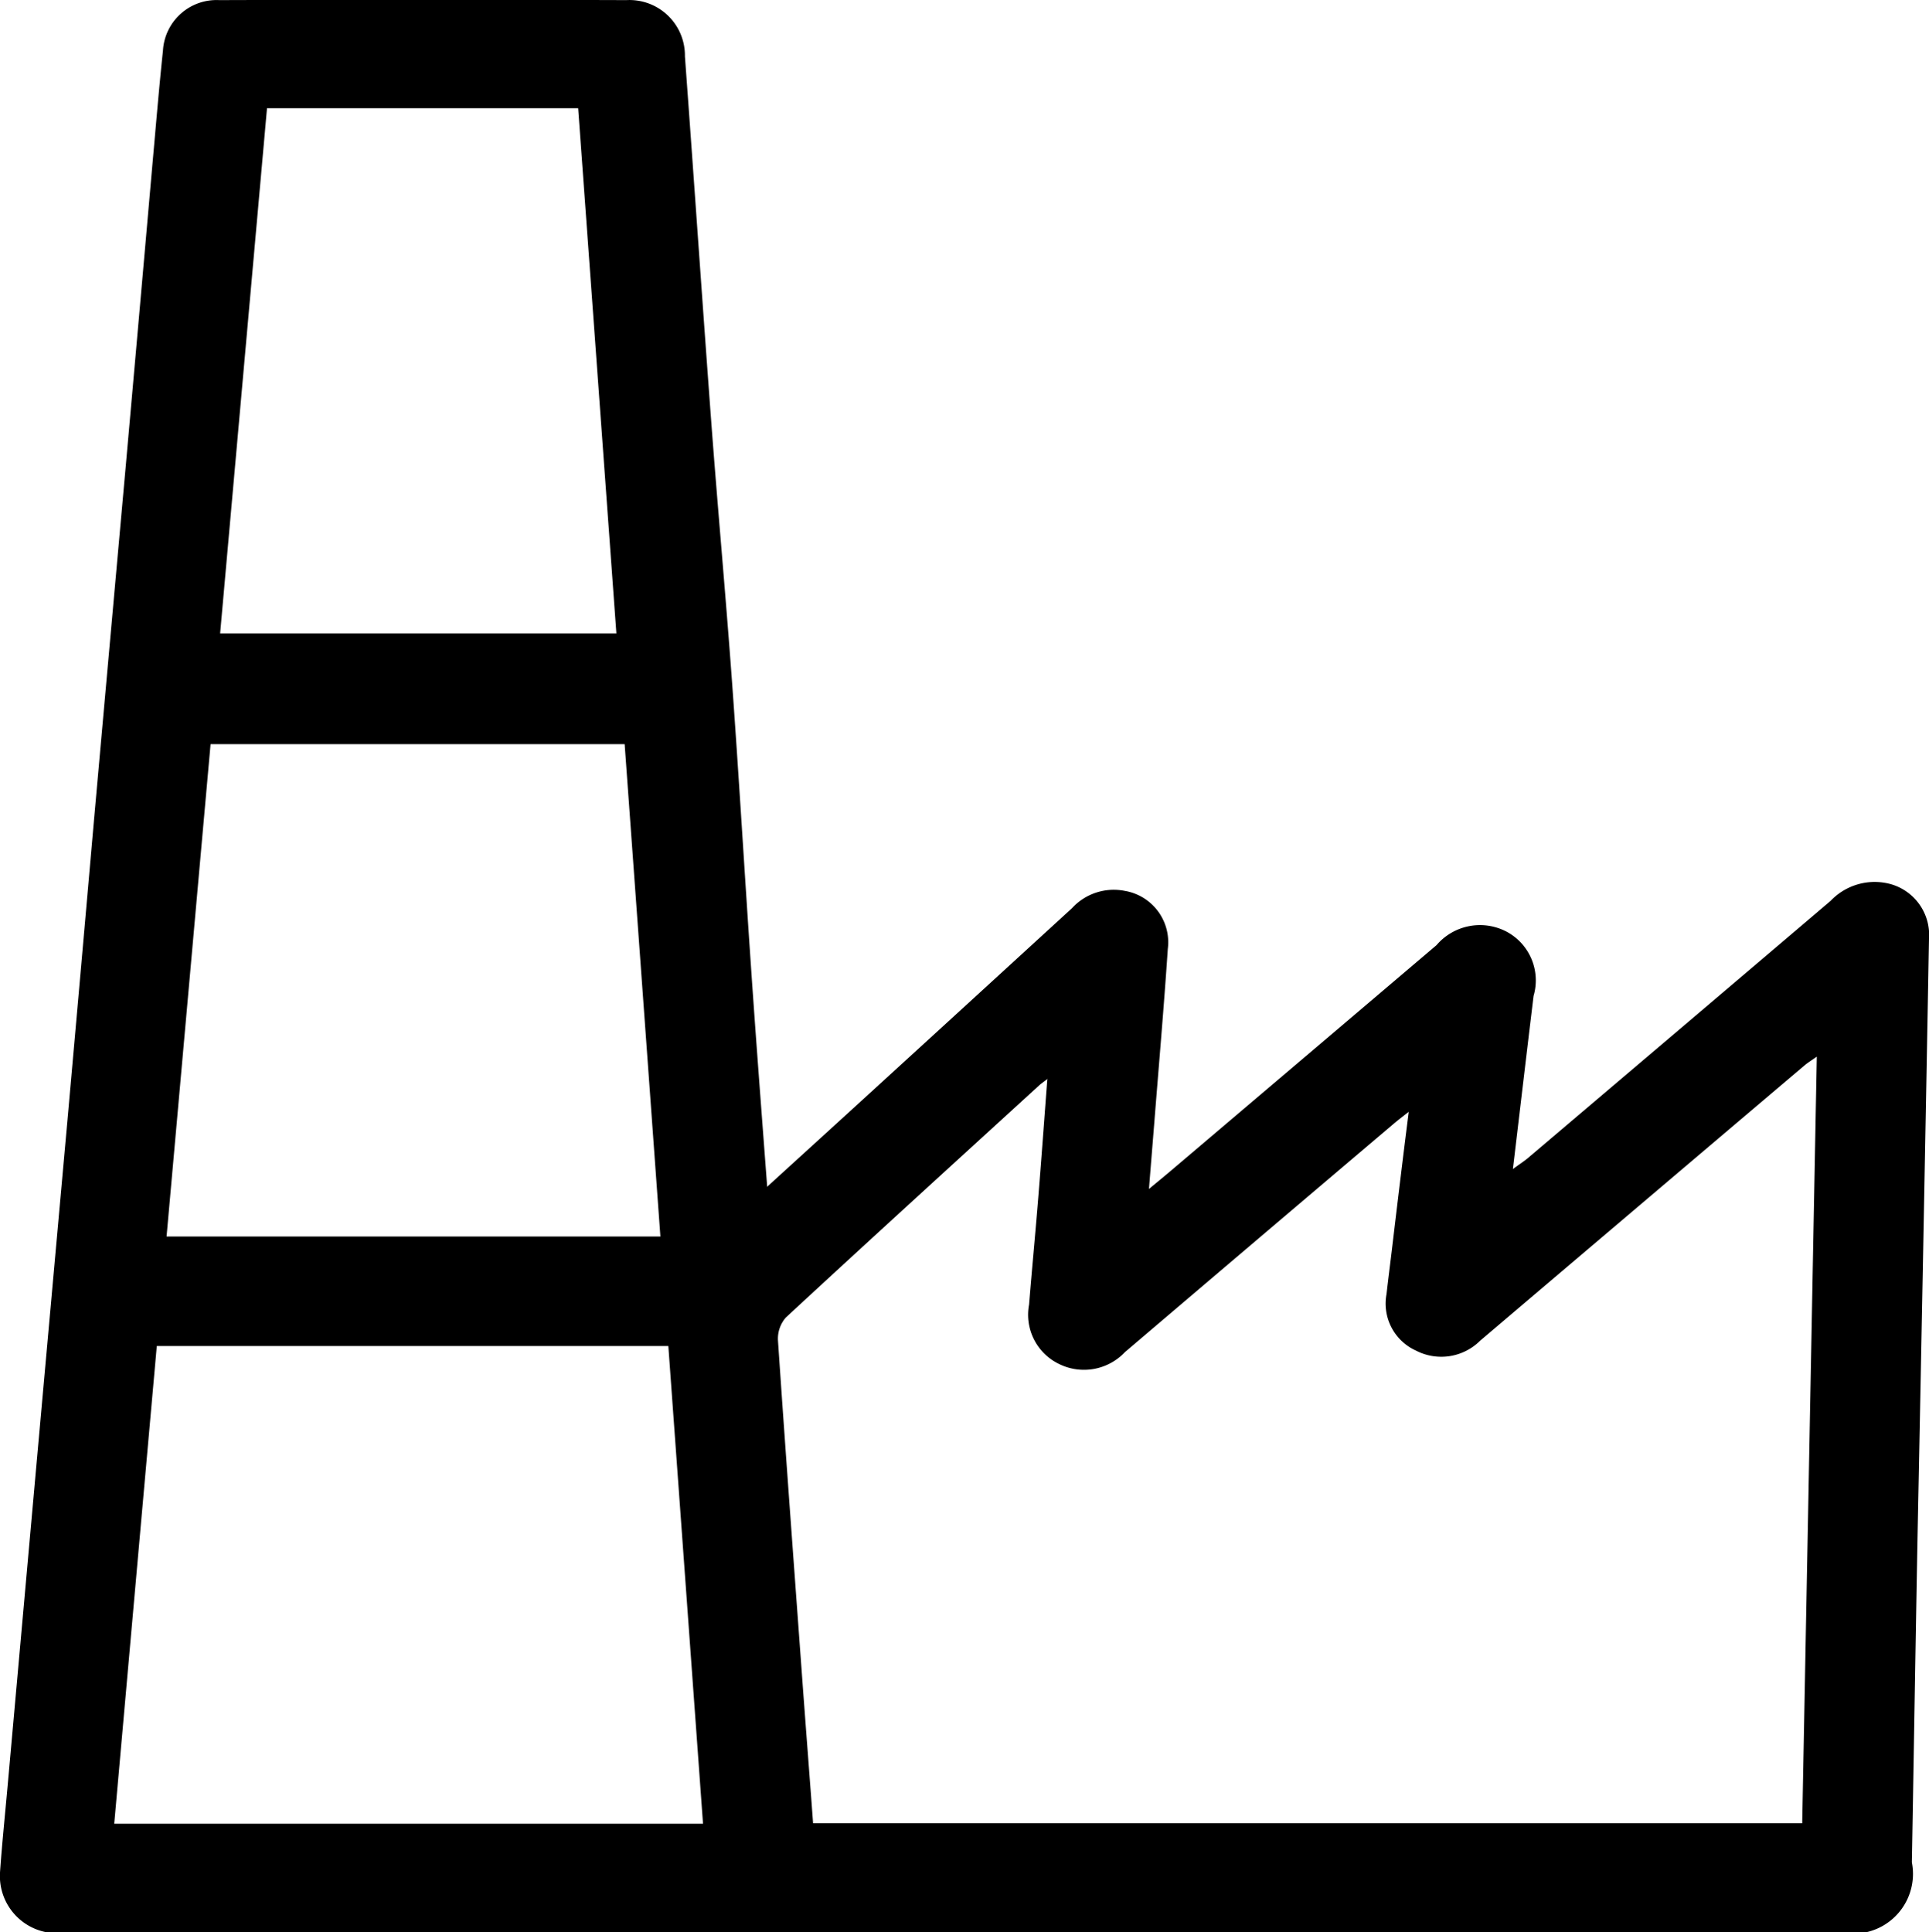
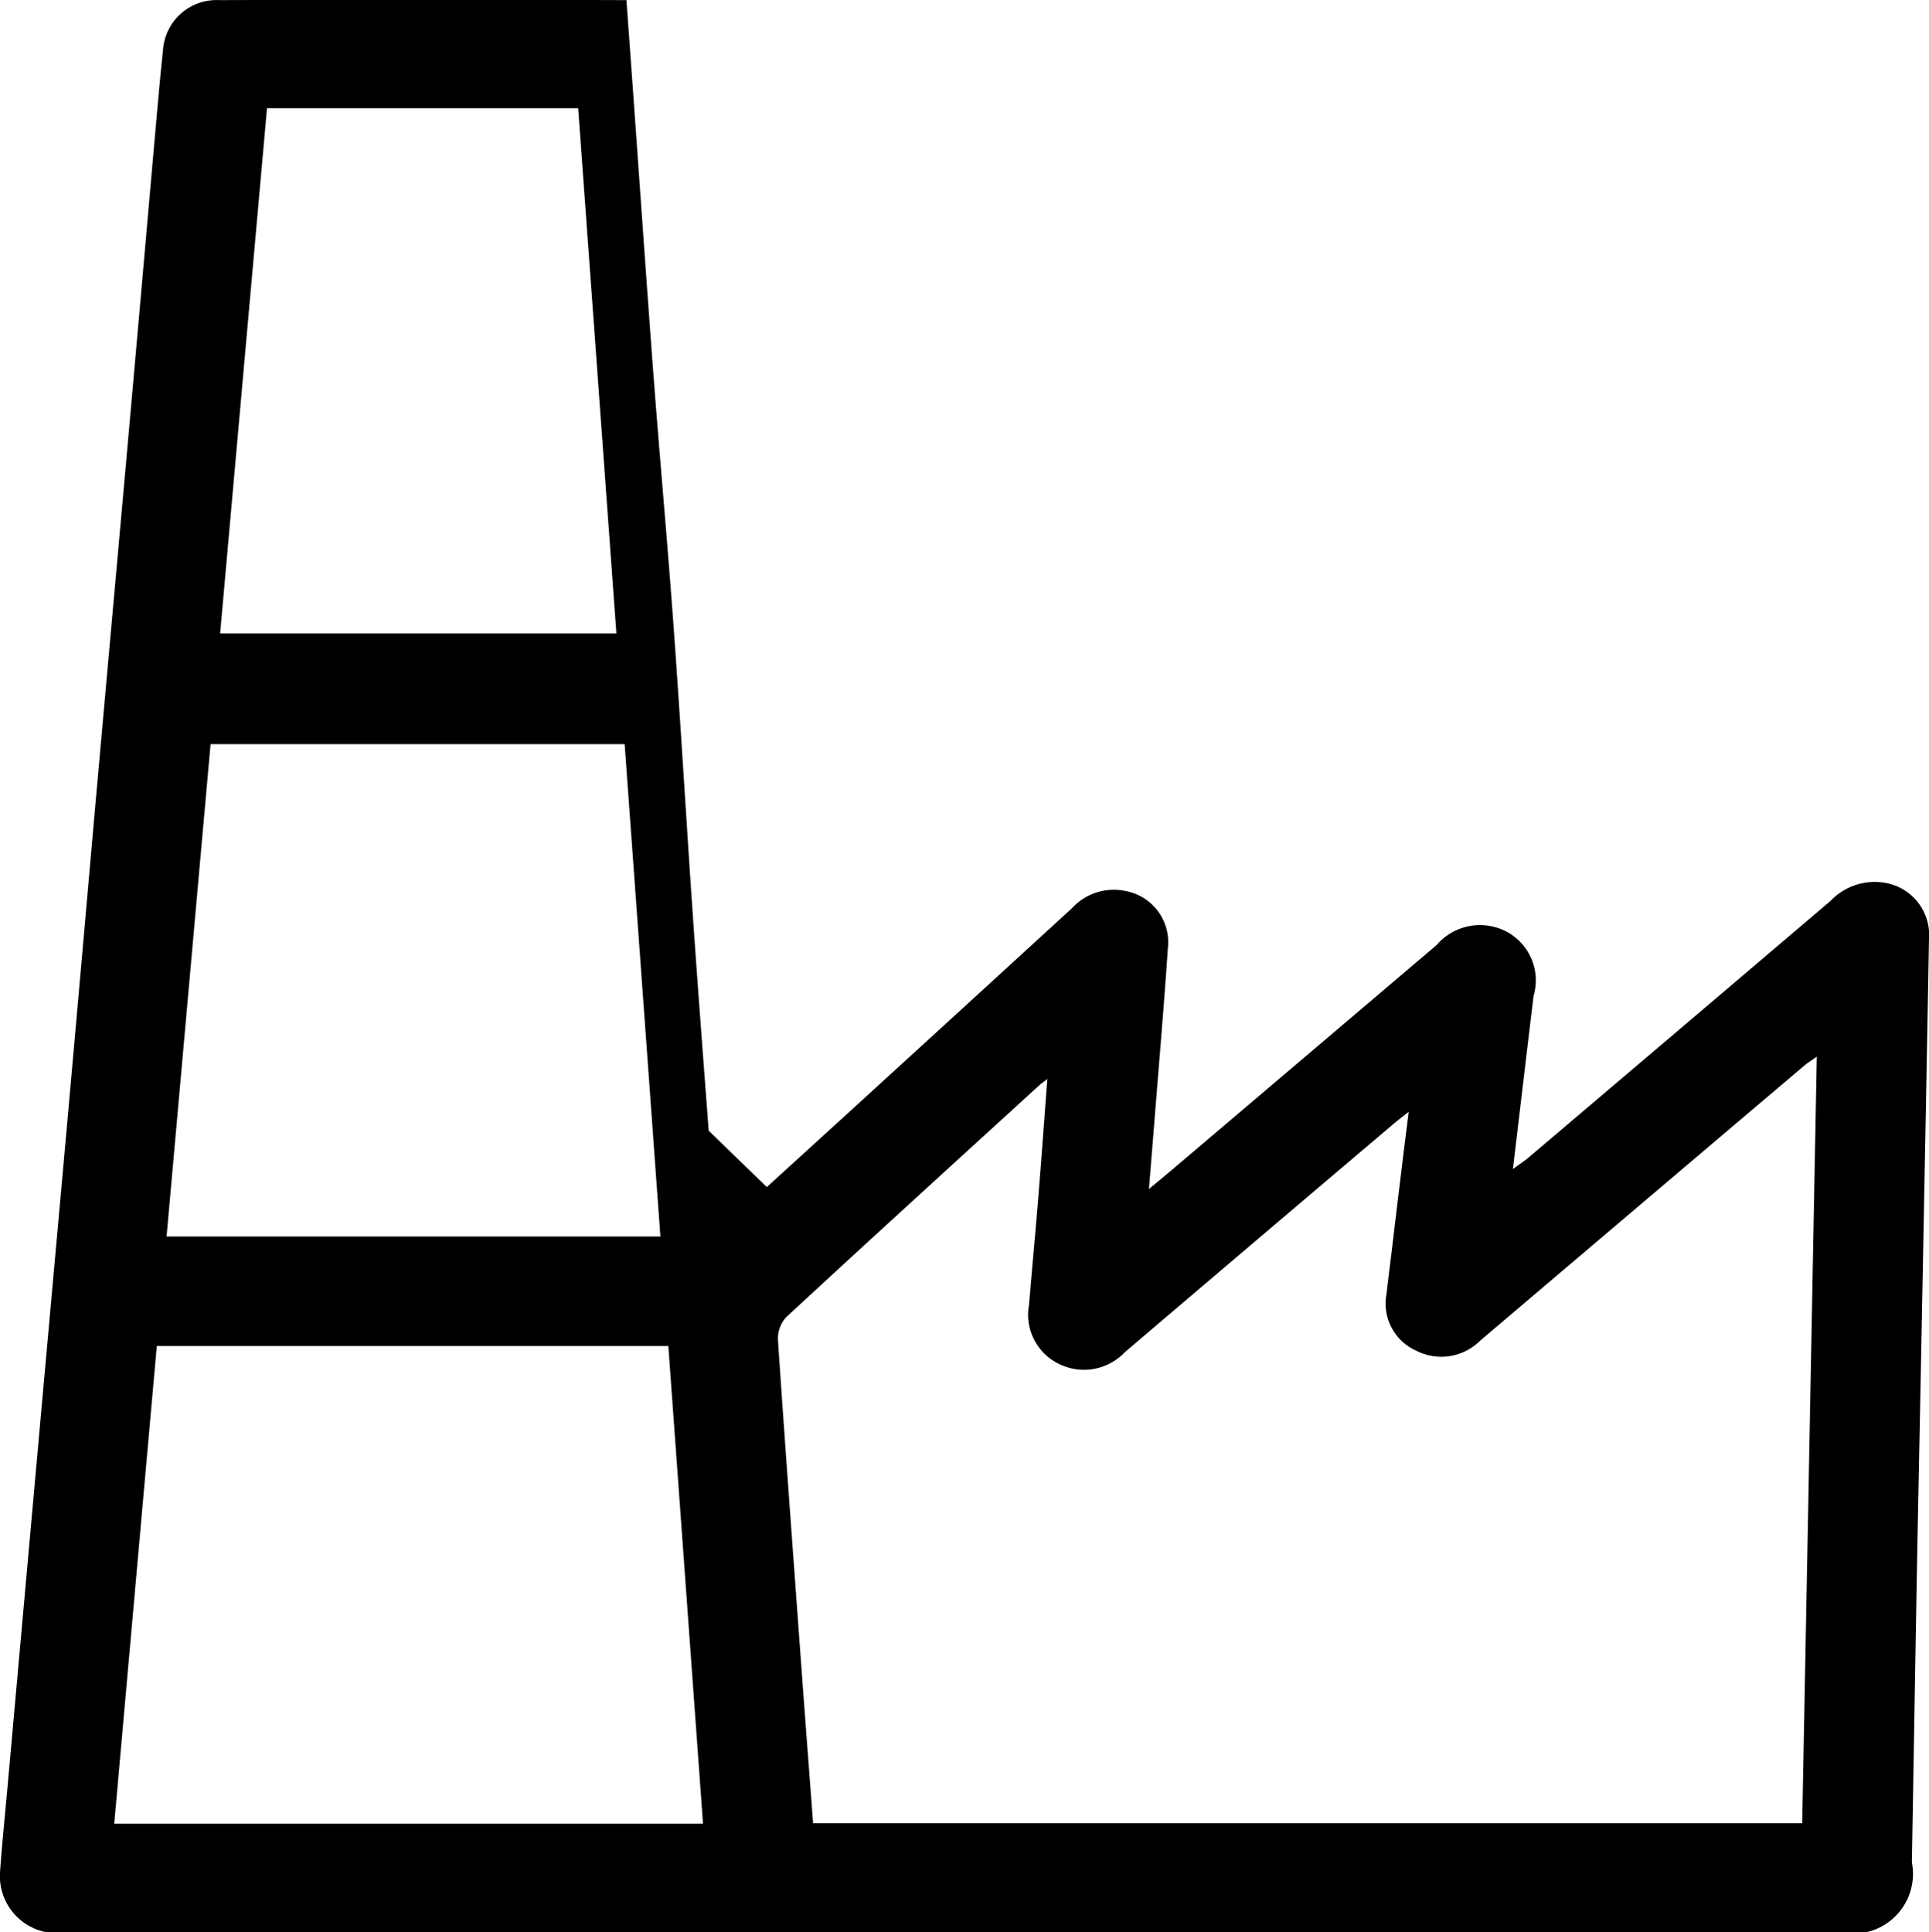
<svg xmlns="http://www.w3.org/2000/svg" width="35.937" height="36" viewBox="0 0 35.937 36">
  <defs>
    <style>
      .cls-1 {
        fill-rule: evenodd;
      }
    </style>
  </defs>
-   <path id="能源化工3" class="cls-1" d="M367.037,33.02L366.164,42.8h7.382l-0.712-9.784h-5.8ZM373.7,44.864h-7.714c-0.277,3.092-.547,6.125-0.82,9.173h9.2Zm0.814,11.213h-9.53c-0.265,2.969-.528,5.922-0.793,8.9h10.969c-0.216-2.979-.431-5.936-0.646-8.9h0Zm7.065-4.978c-0.088.068-.122,0.091-0.152,0.118-1.577,1.441-3.157,2.879-4.724,4.33a0.6,0.6,0,0,0-.146.433c0.143,2.11.3,4.218,0.454,6.327,0.065,0.886.134,1.771,0.2,2.662h18.427c0.091-4.76.18-9.495,0.272-14.283-0.107.075-.17,0.114-0.226,0.161q-1.764,1.495-3.526,2.991-1.261,1.07-2.521,2.141a1.025,1.025,0,0,1-1.194.184,0.961,0.961,0,0,1-.549-1.054c0.031-.276.067-0.552,0.1-0.828,0.1-.837.2-1.673,0.314-2.567-0.13.1-.217,0.168-0.3,0.239q-2.5,2.119-4.99,4.24a1.047,1.047,0,0,1-1.215.224,1.018,1.018,0,0,1-.569-1.111c0.054-.665.118-1.33,0.172-2,0.058-.715.11-1.431,0.169-2.211h0Zm-5.23,2.017c0.706-.644,1.354-1.233,2-1.824q1.844-1.685,3.684-3.371a1.056,1.056,0,0,1,.986-0.323,0.971,0.971,0,0,1,.8,1.081c-0.072,1.077-.166,2.153-0.251,3.23-0.031.388-.063,0.776-0.1,1.242,0.179-.148.312-0.257,0.442-0.368q2.459-2.087,4.915-4.174a1.065,1.065,0,0,1,1.3-.254,1.029,1.029,0,0,1,.508,1.2c-0.127,1.048-.251,2.1-0.385,3.225,0.136-.1.216-0.15,0.287-0.211q2.818-2.391,5.634-4.787a1.131,1.131,0,0,1,1.118-.31,0.984,0.984,0,0,1,.713,1.021q-0.1,5.512-.211,11.024c-0.039,2.06-.071,4.12-0.108,6.18a1.114,1.114,0,0,1-1.345,1.3h-33a1.066,1.066,0,0,1-1.272-1.126c0.038-.533.093-1.065,0.141-1.6l0.519-5.787q0.293-3.26.587-6.519,0.252-2.827.5-5.655,0.293-3.276.588-6.553,0.252-2.828.5-5.655c0.065-.721.124-1.442,0.2-2.161a1,1,0,0,1,1.047-.939q3.793-.012,7.587,0a1.034,1.034,0,0,1,1.09,1.049c0.167,2.265.321,4.531,0.49,6.8,0.121,1.62.27,3.238,0.388,4.858,0.129,1.776.233,3.555,0.355,5.331,0.091,1.33.193,2.659,0.3,4.075h0Zm0,0" transform="translate(-362.063 -31)" />
+   <path id="能源化工3" class="cls-1" d="M367.037,33.02L366.164,42.8h7.382l-0.712-9.784h-5.8ZM373.7,44.864h-7.714c-0.277,3.092-.547,6.125-0.82,9.173h9.2Zm0.814,11.213h-9.53c-0.265,2.969-.528,5.922-0.793,8.9h10.969c-0.216-2.979-.431-5.936-0.646-8.9h0Zm7.065-4.978c-0.088.068-.122,0.091-0.152,0.118-1.577,1.441-3.157,2.879-4.724,4.33a0.6,0.6,0,0,0-.146.433c0.143,2.11.3,4.218,0.454,6.327,0.065,0.886.134,1.771,0.2,2.662h18.427c0.091-4.76.18-9.495,0.272-14.283-0.107.075-.17,0.114-0.226,0.161q-1.764,1.495-3.526,2.991-1.261,1.07-2.521,2.141a1.025,1.025,0,0,1-1.194.184,0.961,0.961,0,0,1-.549-1.054c0.031-.276.067-0.552,0.1-0.828,0.1-.837.2-1.673,0.314-2.567-0.13.1-.217,0.168-0.3,0.239q-2.5,2.119-4.99,4.24a1.047,1.047,0,0,1-1.215.224,1.018,1.018,0,0,1-.569-1.111c0.054-.665.118-1.33,0.172-2,0.058-.715.11-1.431,0.169-2.211h0Zm-5.23,2.017c0.706-.644,1.354-1.233,2-1.824q1.844-1.685,3.684-3.371a1.056,1.056,0,0,1,.986-0.323,0.971,0.971,0,0,1,.8,1.081c-0.072,1.077-.166,2.153-0.251,3.23-0.031.388-.063,0.776-0.1,1.242,0.179-.148.312-0.257,0.442-0.368q2.459-2.087,4.915-4.174a1.065,1.065,0,0,1,1.3-.254,1.029,1.029,0,0,1,.508,1.2c-0.127,1.048-.251,2.1-0.385,3.225,0.136-.1.216-0.15,0.287-0.211q2.818-2.391,5.634-4.787a1.131,1.131,0,0,1,1.118-.31,0.984,0.984,0,0,1,.713,1.021q-0.1,5.512-.211,11.024c-0.039,2.06-.071,4.12-0.108,6.18a1.114,1.114,0,0,1-1.345,1.3h-33a1.066,1.066,0,0,1-1.272-1.126c0.038-.533.093-1.065,0.141-1.6l0.519-5.787q0.293-3.26.587-6.519,0.252-2.827.5-5.655,0.293-3.276.588-6.553,0.252-2.828.5-5.655c0.065-.721.124-1.442,0.2-2.161a1,1,0,0,1,1.047-.939q3.793-.012,7.587,0c0.167,2.265.321,4.531,0.49,6.8,0.121,1.62.27,3.238,0.388,4.858,0.129,1.776.233,3.555,0.355,5.331,0.091,1.33.193,2.659,0.3,4.075h0Zm0,0" transform="translate(-362.063 -31)" />
</svg>